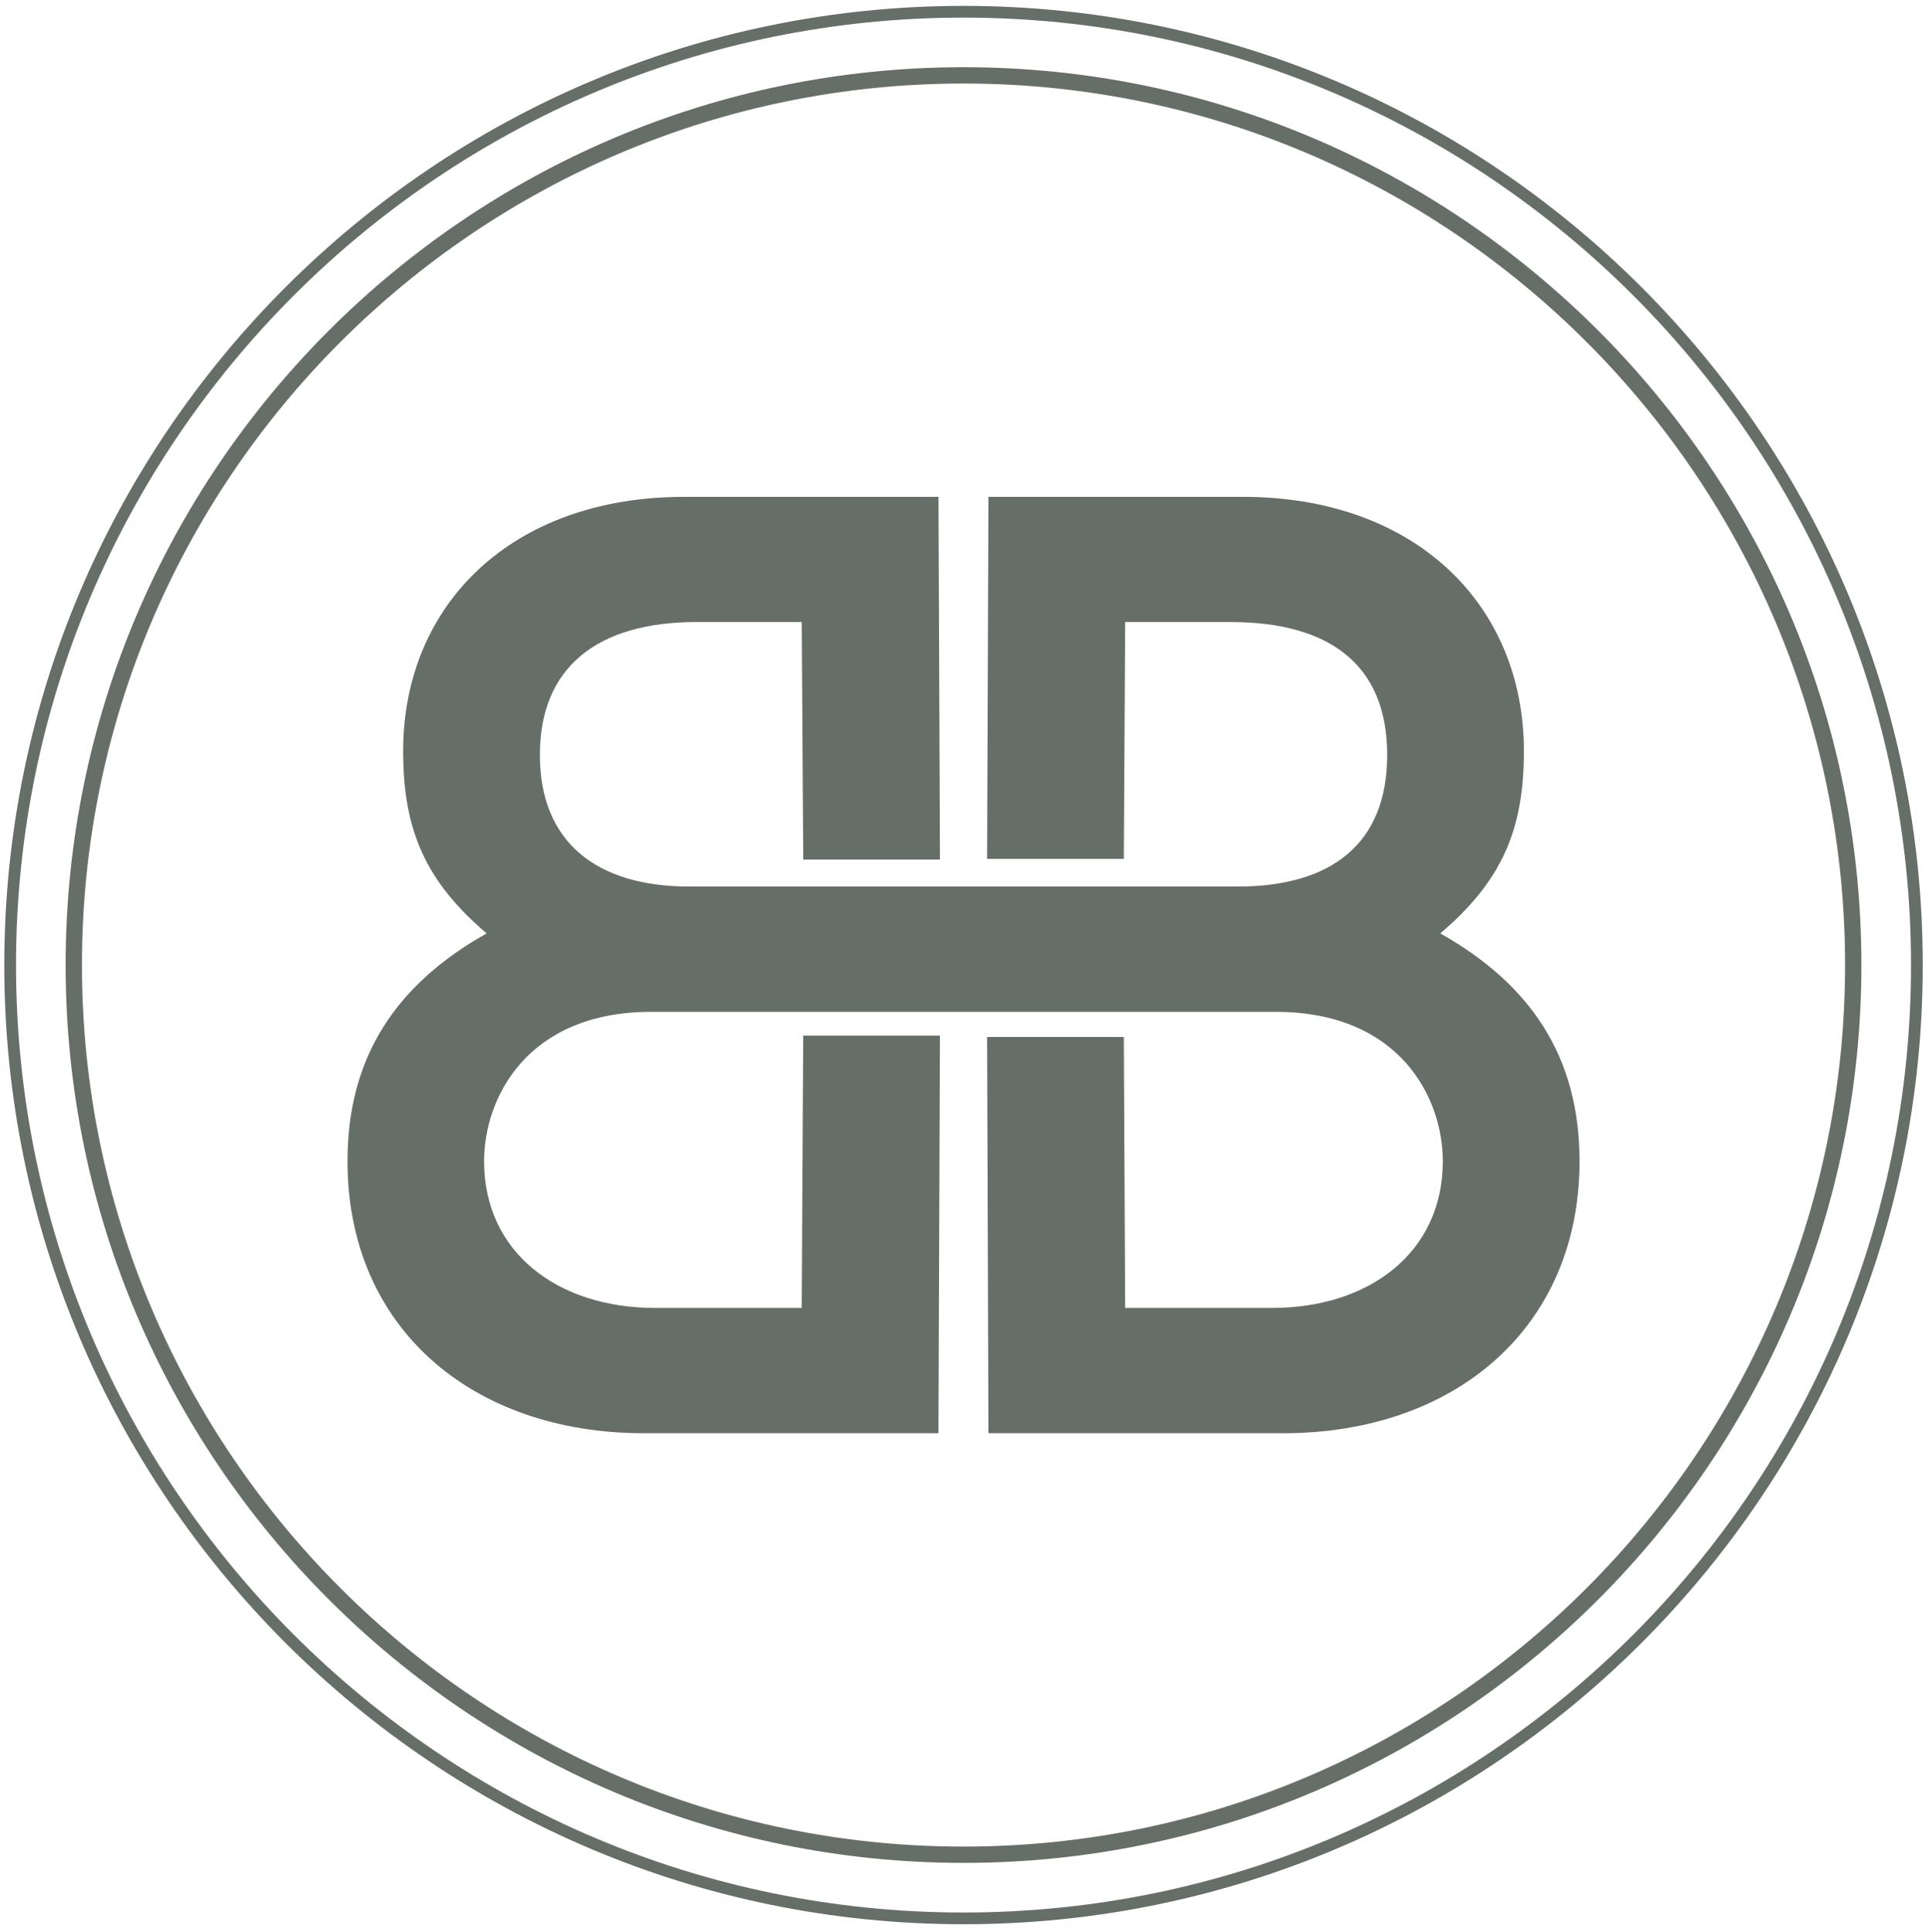
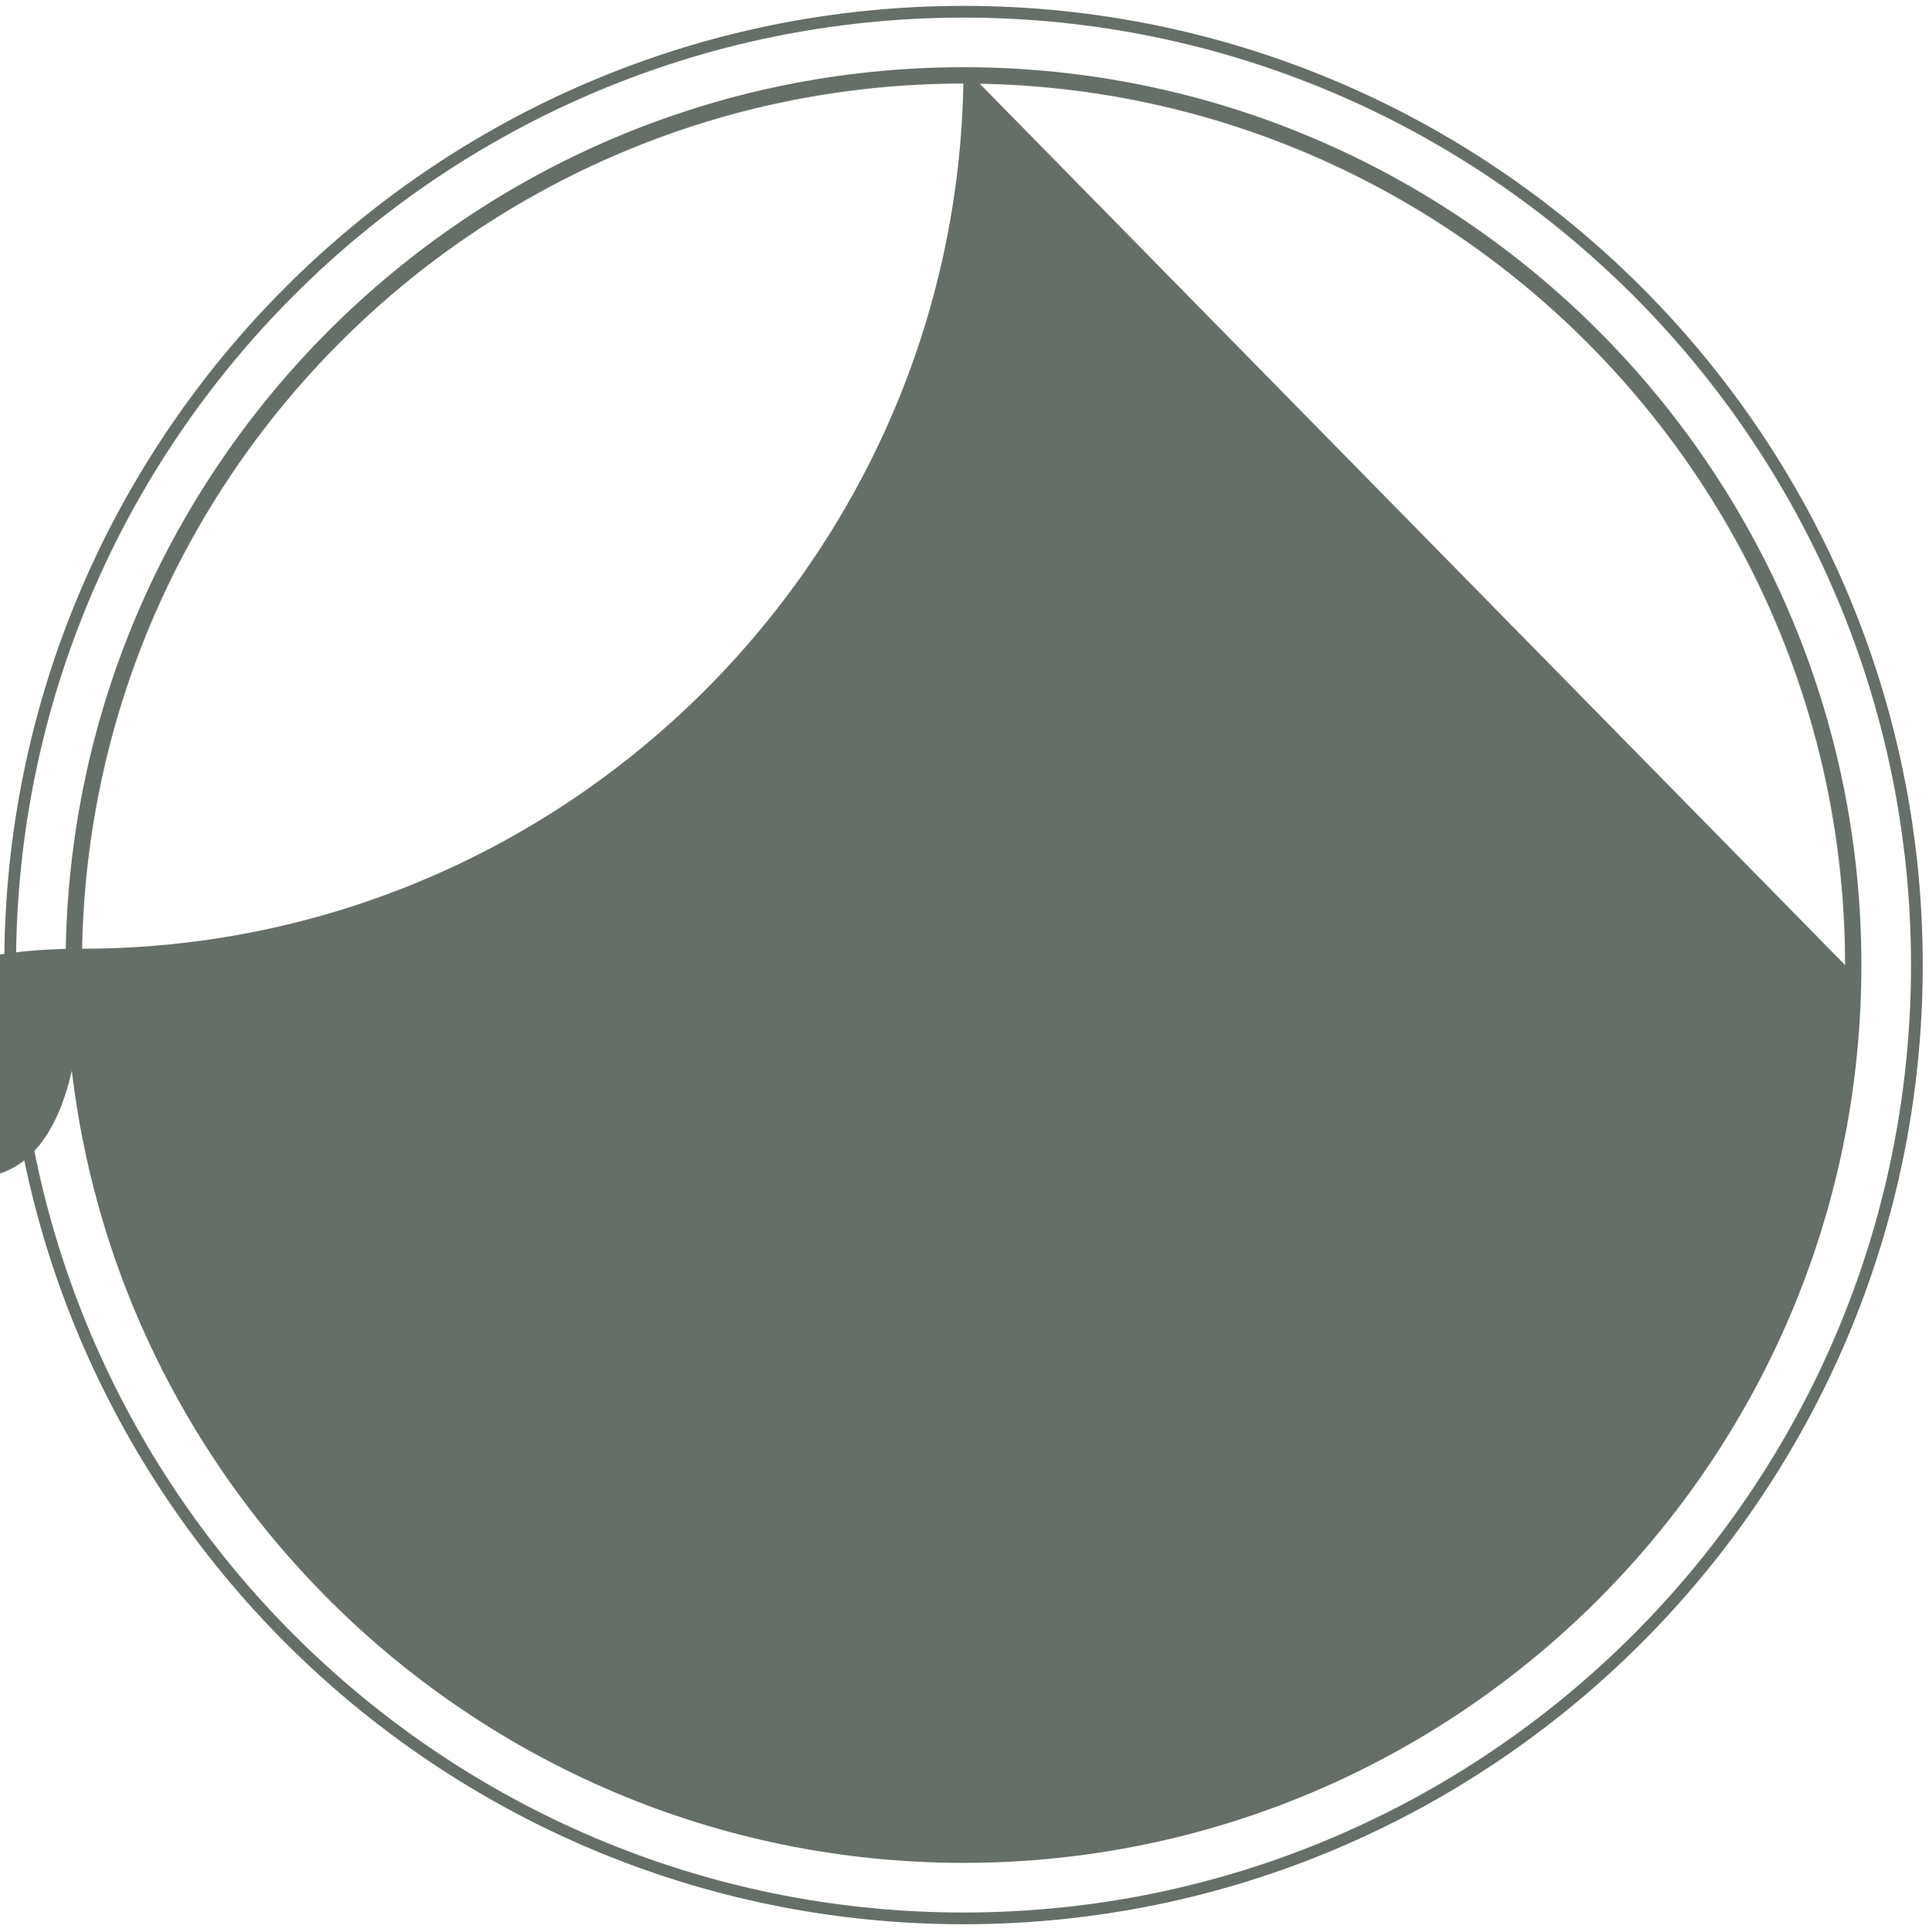
<svg xmlns="http://www.w3.org/2000/svg" id="Layer_1" data-name="Layer 1" viewBox="0 0 755.13 756.26">
  <defs>
    <style>      .cls-1 {        fill: #666f67;        stroke-width: 0px;      }    </style>
  </defs>
  <g>
-     <path class="cls-1" d="m563.83,365.41c23.79-20.31,32.72-40.12,32.72-71.32,0-57.49-42.63-99.58-109.98-99.58h-99.63l-.53,141.73h53.52l.53-92.73h41.16c39.1,0,61.41,16.87,61.41,52.04s-22.32,51.51-58.47,51.51h-214.8c-36.15,0-58.42-17.31-58.42-51.51s22.27-52.04,61.41-52.04h41.11l.58,93h53.52l-.58-142h-99.58c-67.4,0-109.98,42.09-109.98,99.58,0,31.2,8.93,51.01,32.67,71.32-35.17,19.82-54.45,48.07-54.45,89.18,0,65.39,49,106.49,115.91,106.49h115.42l.58-155.66h-53.52l-.58,106.61h-57.44c-38.16,0-66.91-21.78-66.91-57.44,0-24.77,16.87-58.47,65.39-58.47h244.53c48.56,0,65.39,33.7,65.39,58.47,0,35.66-28.7,57.44-66.86,57.44h-57.49l-.53-106.07h-53.52l.53,155.12h115.47c66.86,0,115.91-41.11,115.91-106.49,0-41.11-19.33-69.36-54.5-89.18Z" />
-     <path class="cls-1" d="m377.18,26.31C183.37,26.31,25.69,183.98,25.69,377.79s157.68,351.49,351.49,351.49,351.49-157.68,351.49-351.49S570.99,26.31,377.18,26.31Zm345.1,351.49c0,190.29-154.81,345.1-345.1,345.1S32.08,568.08,32.08,377.79,186.89,32.7,377.18,32.7s345.1,154.81,345.1,345.1Z" />
+     <path class="cls-1" d="m377.18,26.31C183.37,26.31,25.69,183.98,25.69,377.79s157.68,351.49,351.49,351.49,351.49-157.68,351.49-351.49S570.99,26.31,377.18,26.31Zc0,190.29-154.81,345.1-345.1,345.1S32.08,568.08,32.08,377.79,186.89,32.7,377.18,32.7s345.1,154.81,345.1,345.1Z" />
  </g>
  <path class="cls-1" d="m377.18,753.3C170.13,753.3,1.68,584.84,1.68,377.8S170.13,2.3,377.18,2.3s375.5,168.45,375.5,375.5-168.45,375.5-375.5,375.5Zm0-746.41C172.66,6.89,6.27,173.27,6.27,377.8s166.39,370.91,370.91,370.91,370.91-166.39,370.91-370.91S581.7,6.89,377.18,6.89Z" />
</svg>